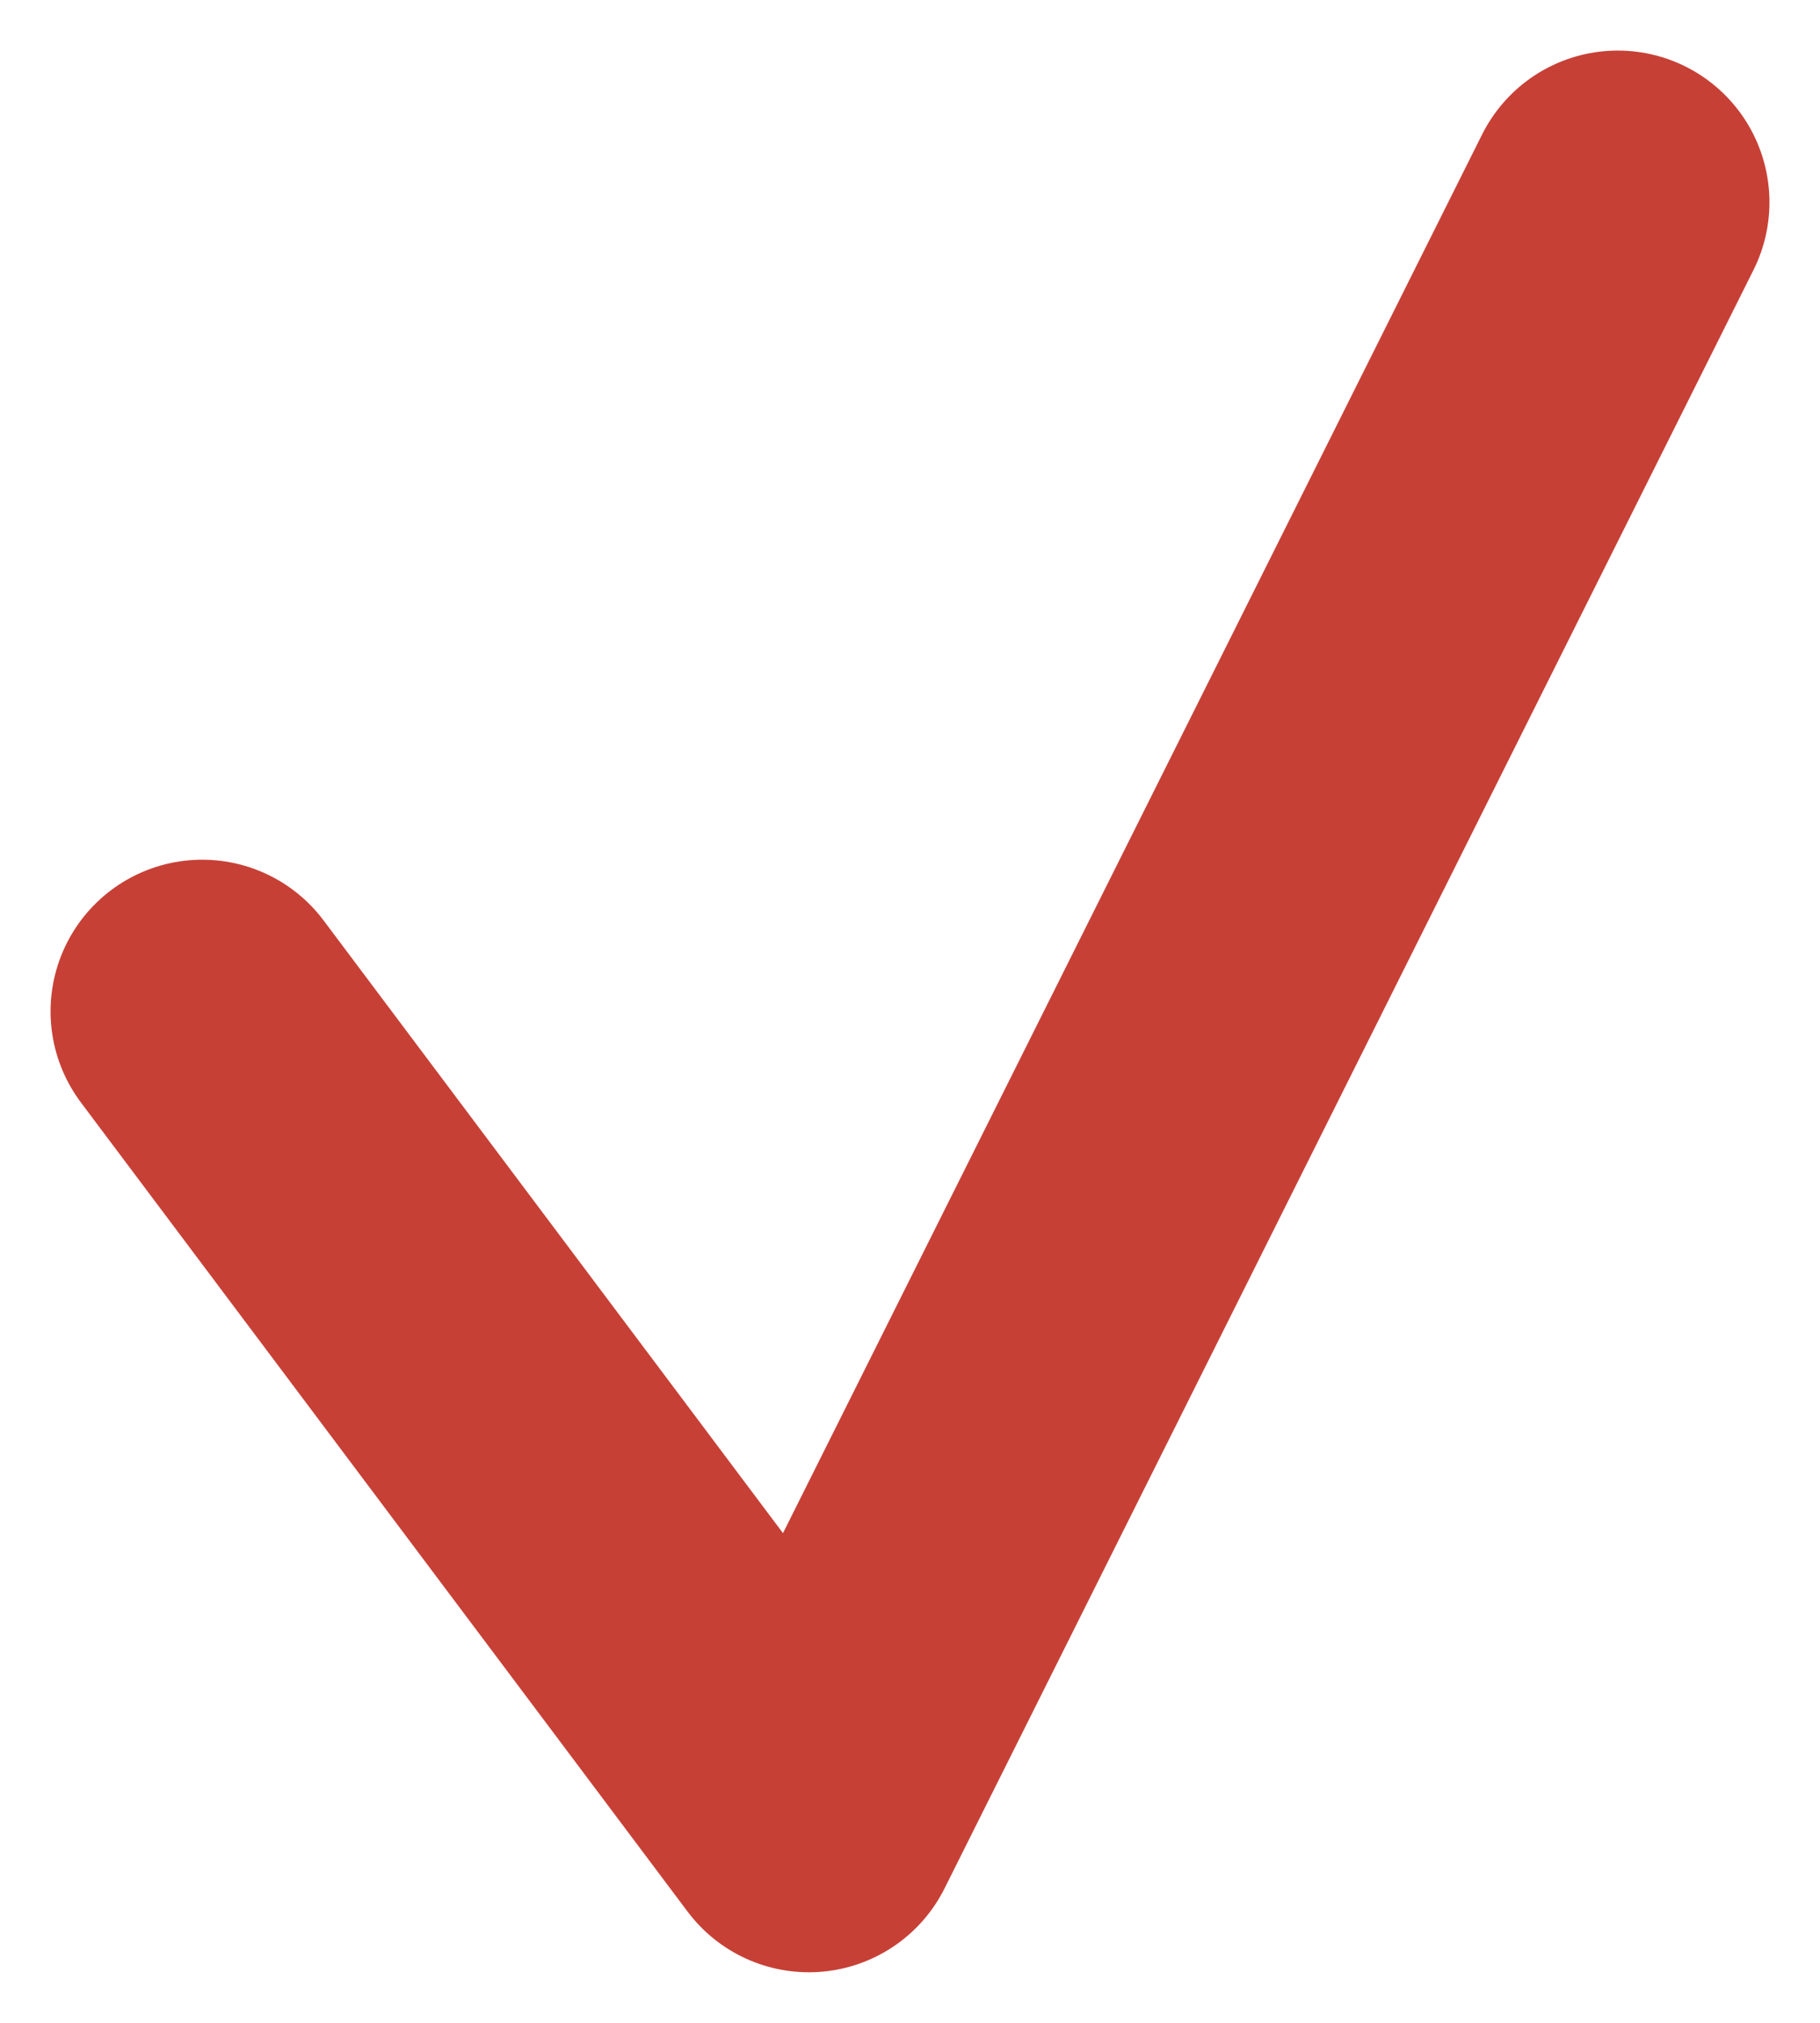
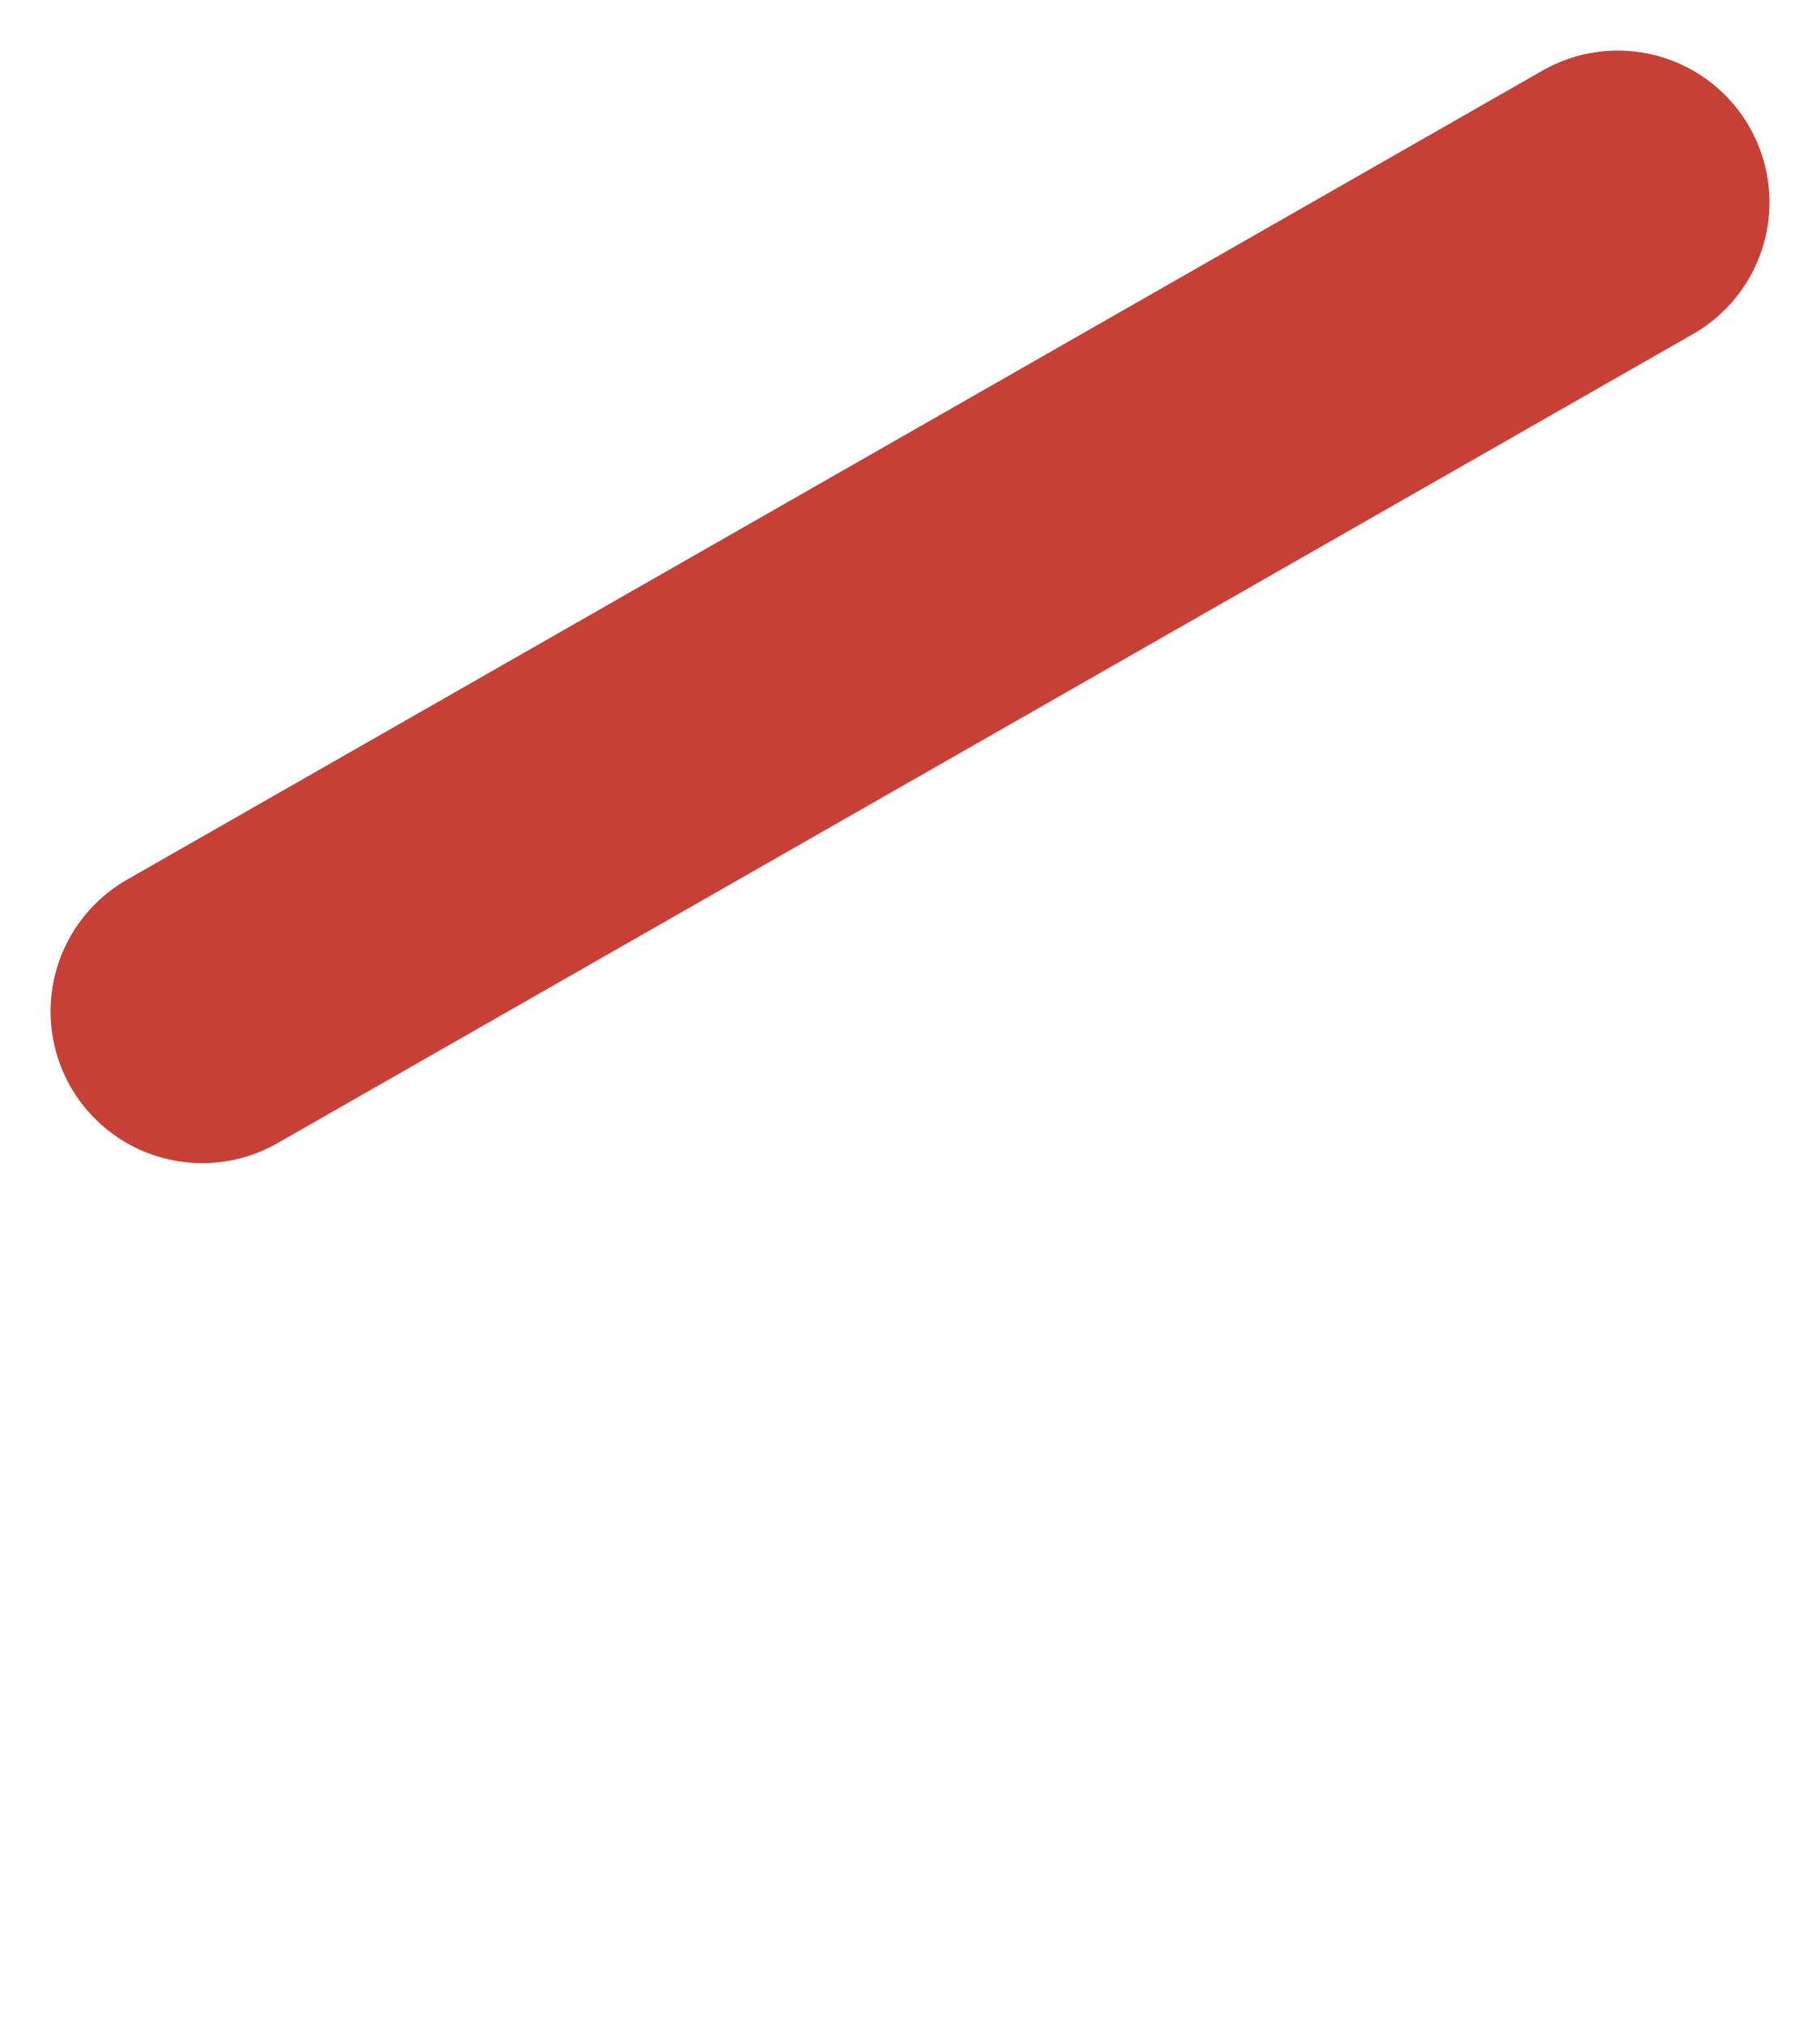
<svg xmlns="http://www.w3.org/2000/svg" width="9" height="10" viewBox="0 0 9 10" fill="none">
-   <path d="M1 5L4 9L8 1" stroke="#C74036" stroke-width="1.5" stroke-linecap="round" stroke-linejoin="round" />
+   <path d="M1 5L8 1" stroke="#C74036" stroke-width="1.5" stroke-linecap="round" stroke-linejoin="round" />
</svg>